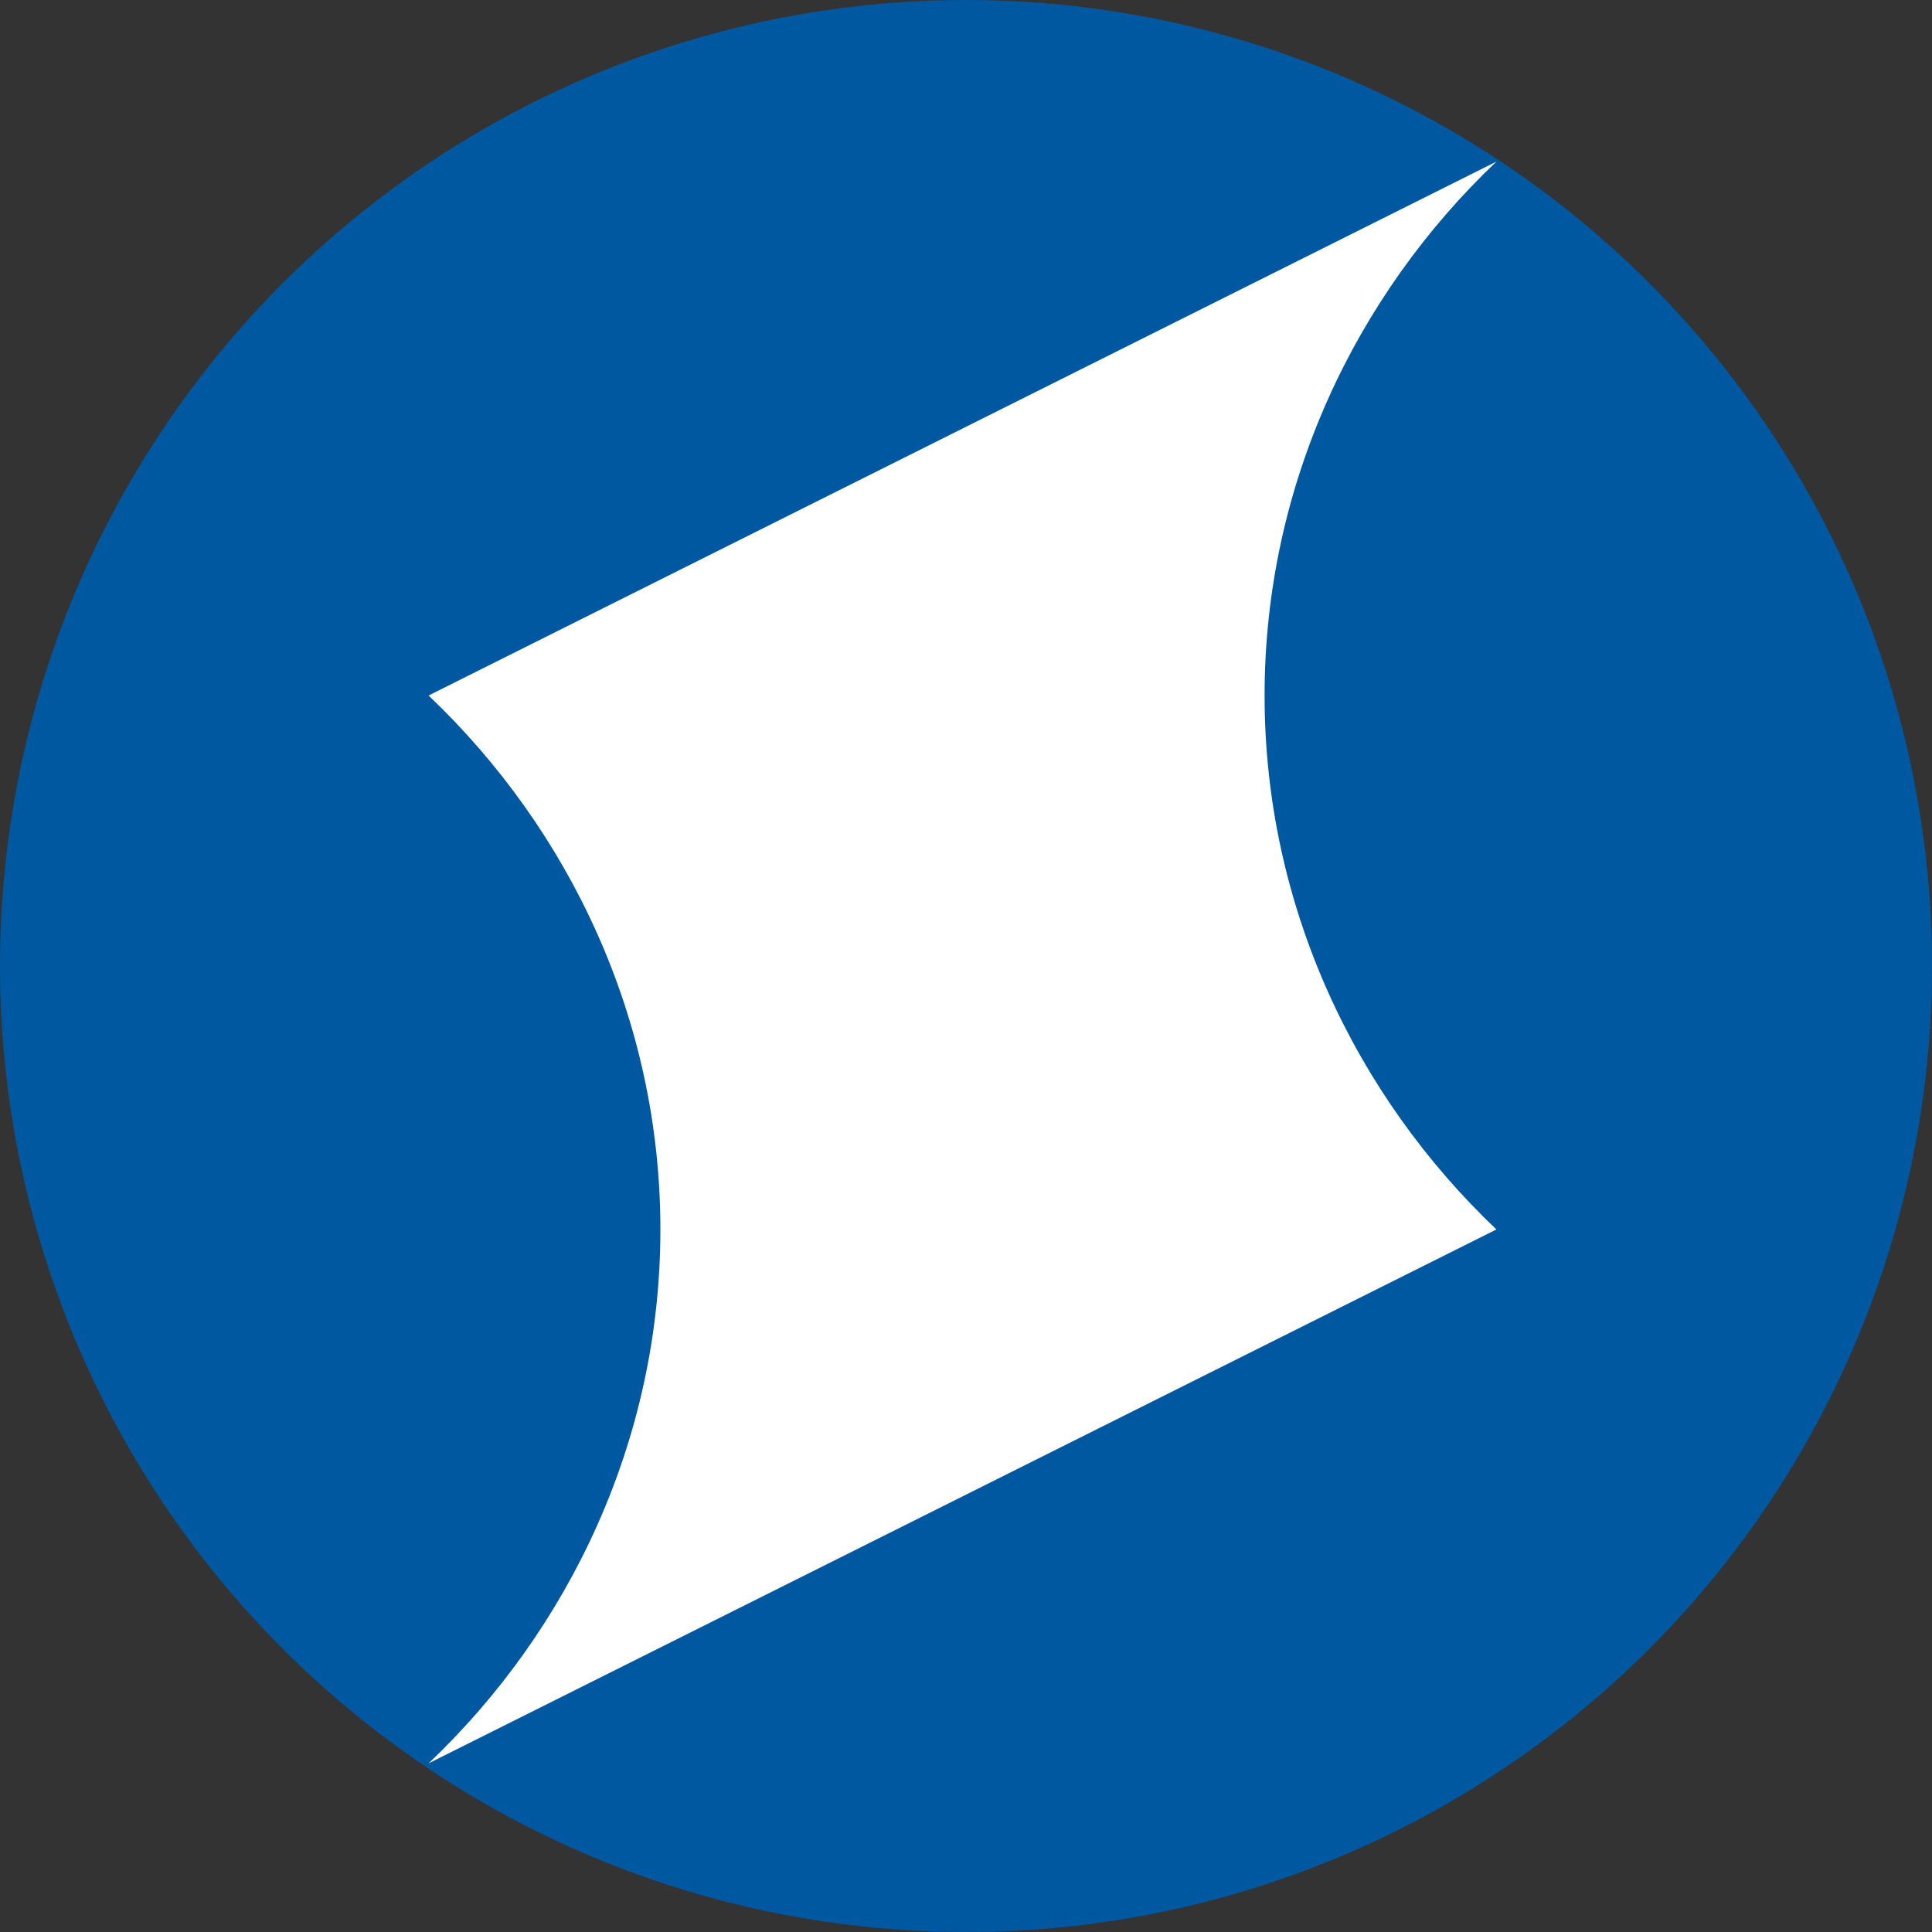
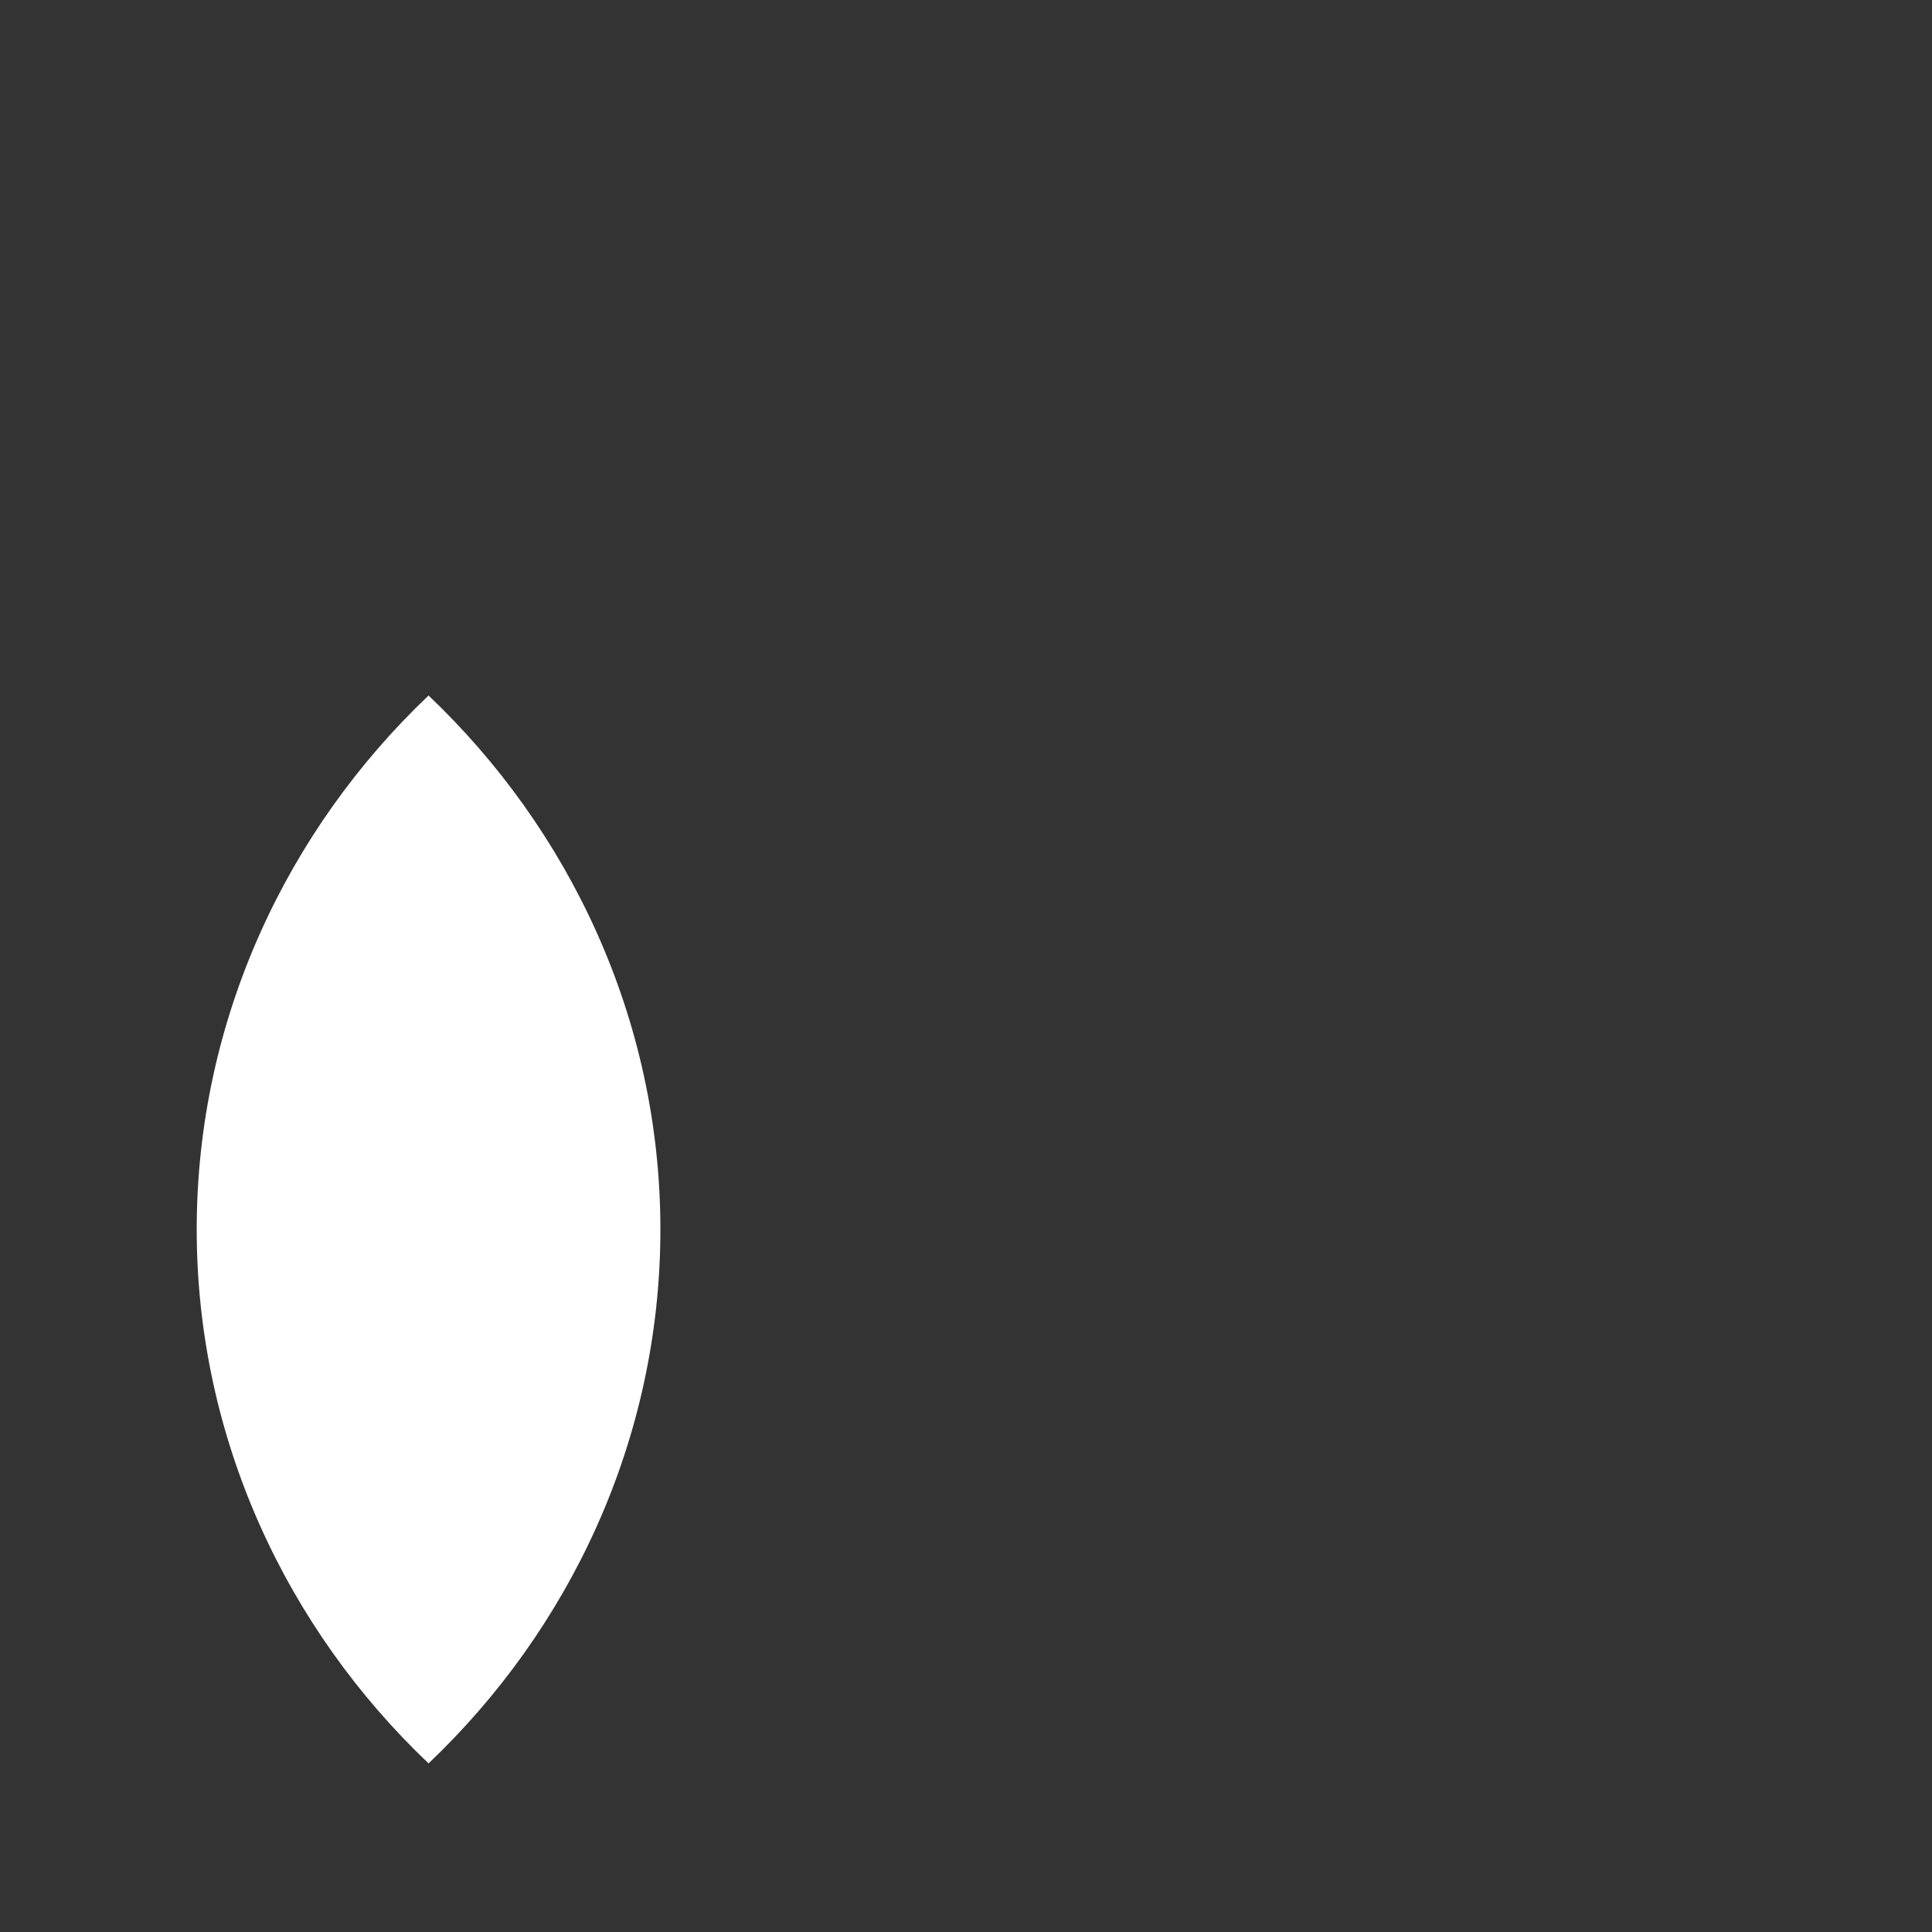
<svg xmlns="http://www.w3.org/2000/svg" xmlns:xlink="http://www.w3.org/1999/xlink" xml:space="preserve" viewBox="0 0 27.5 27.5">
  <rect x="0" y="0" width="27.5" height="27.5" fill="#333333" stroke="none" />
  <defs>
    <linearGradient id="a" x1="241.13" x2="241.43" y1="4743.38" y2="4743.38" gradientTransform="matrix(0 90.708 90.708 0 -430226.88 -21826.13)" gradientUnits="userSpaceOnUse">
      <stop offset="0" stop-color="#008bd5" />
      <stop offset="1" stop-color="#0058a1" />
    </linearGradient>
    <linearGradient xlink:href="#a" id="b" x1="13.73" x2="13.73" y1="0" y2="27.4" gradientUnits="userSpaceOnUse" />
  </defs>
-   <circle cx="13.75" cy="13.75" r="13.75" fill="url(#b)" fill-rule="evenodd" />
-   <path fill="#fff" d="M9.4 17.5c0-3-1.3-5.7-3.3-7.6l15.2-7.6c-2 1.9-3.3 4.6-3.3 7.6s1.3 5.7 3.3 7.6L6.1 25.1c2-1.9 3.3-4.6 3.3-7.6" />
+   <path fill="#fff" d="M9.4 17.5c0-3-1.3-5.7-3.3-7.6c-2 1.9-3.3 4.6-3.3 7.6s1.3 5.7 3.3 7.6L6.1 25.1c2-1.9 3.3-4.6 3.3-7.6" />
</svg>